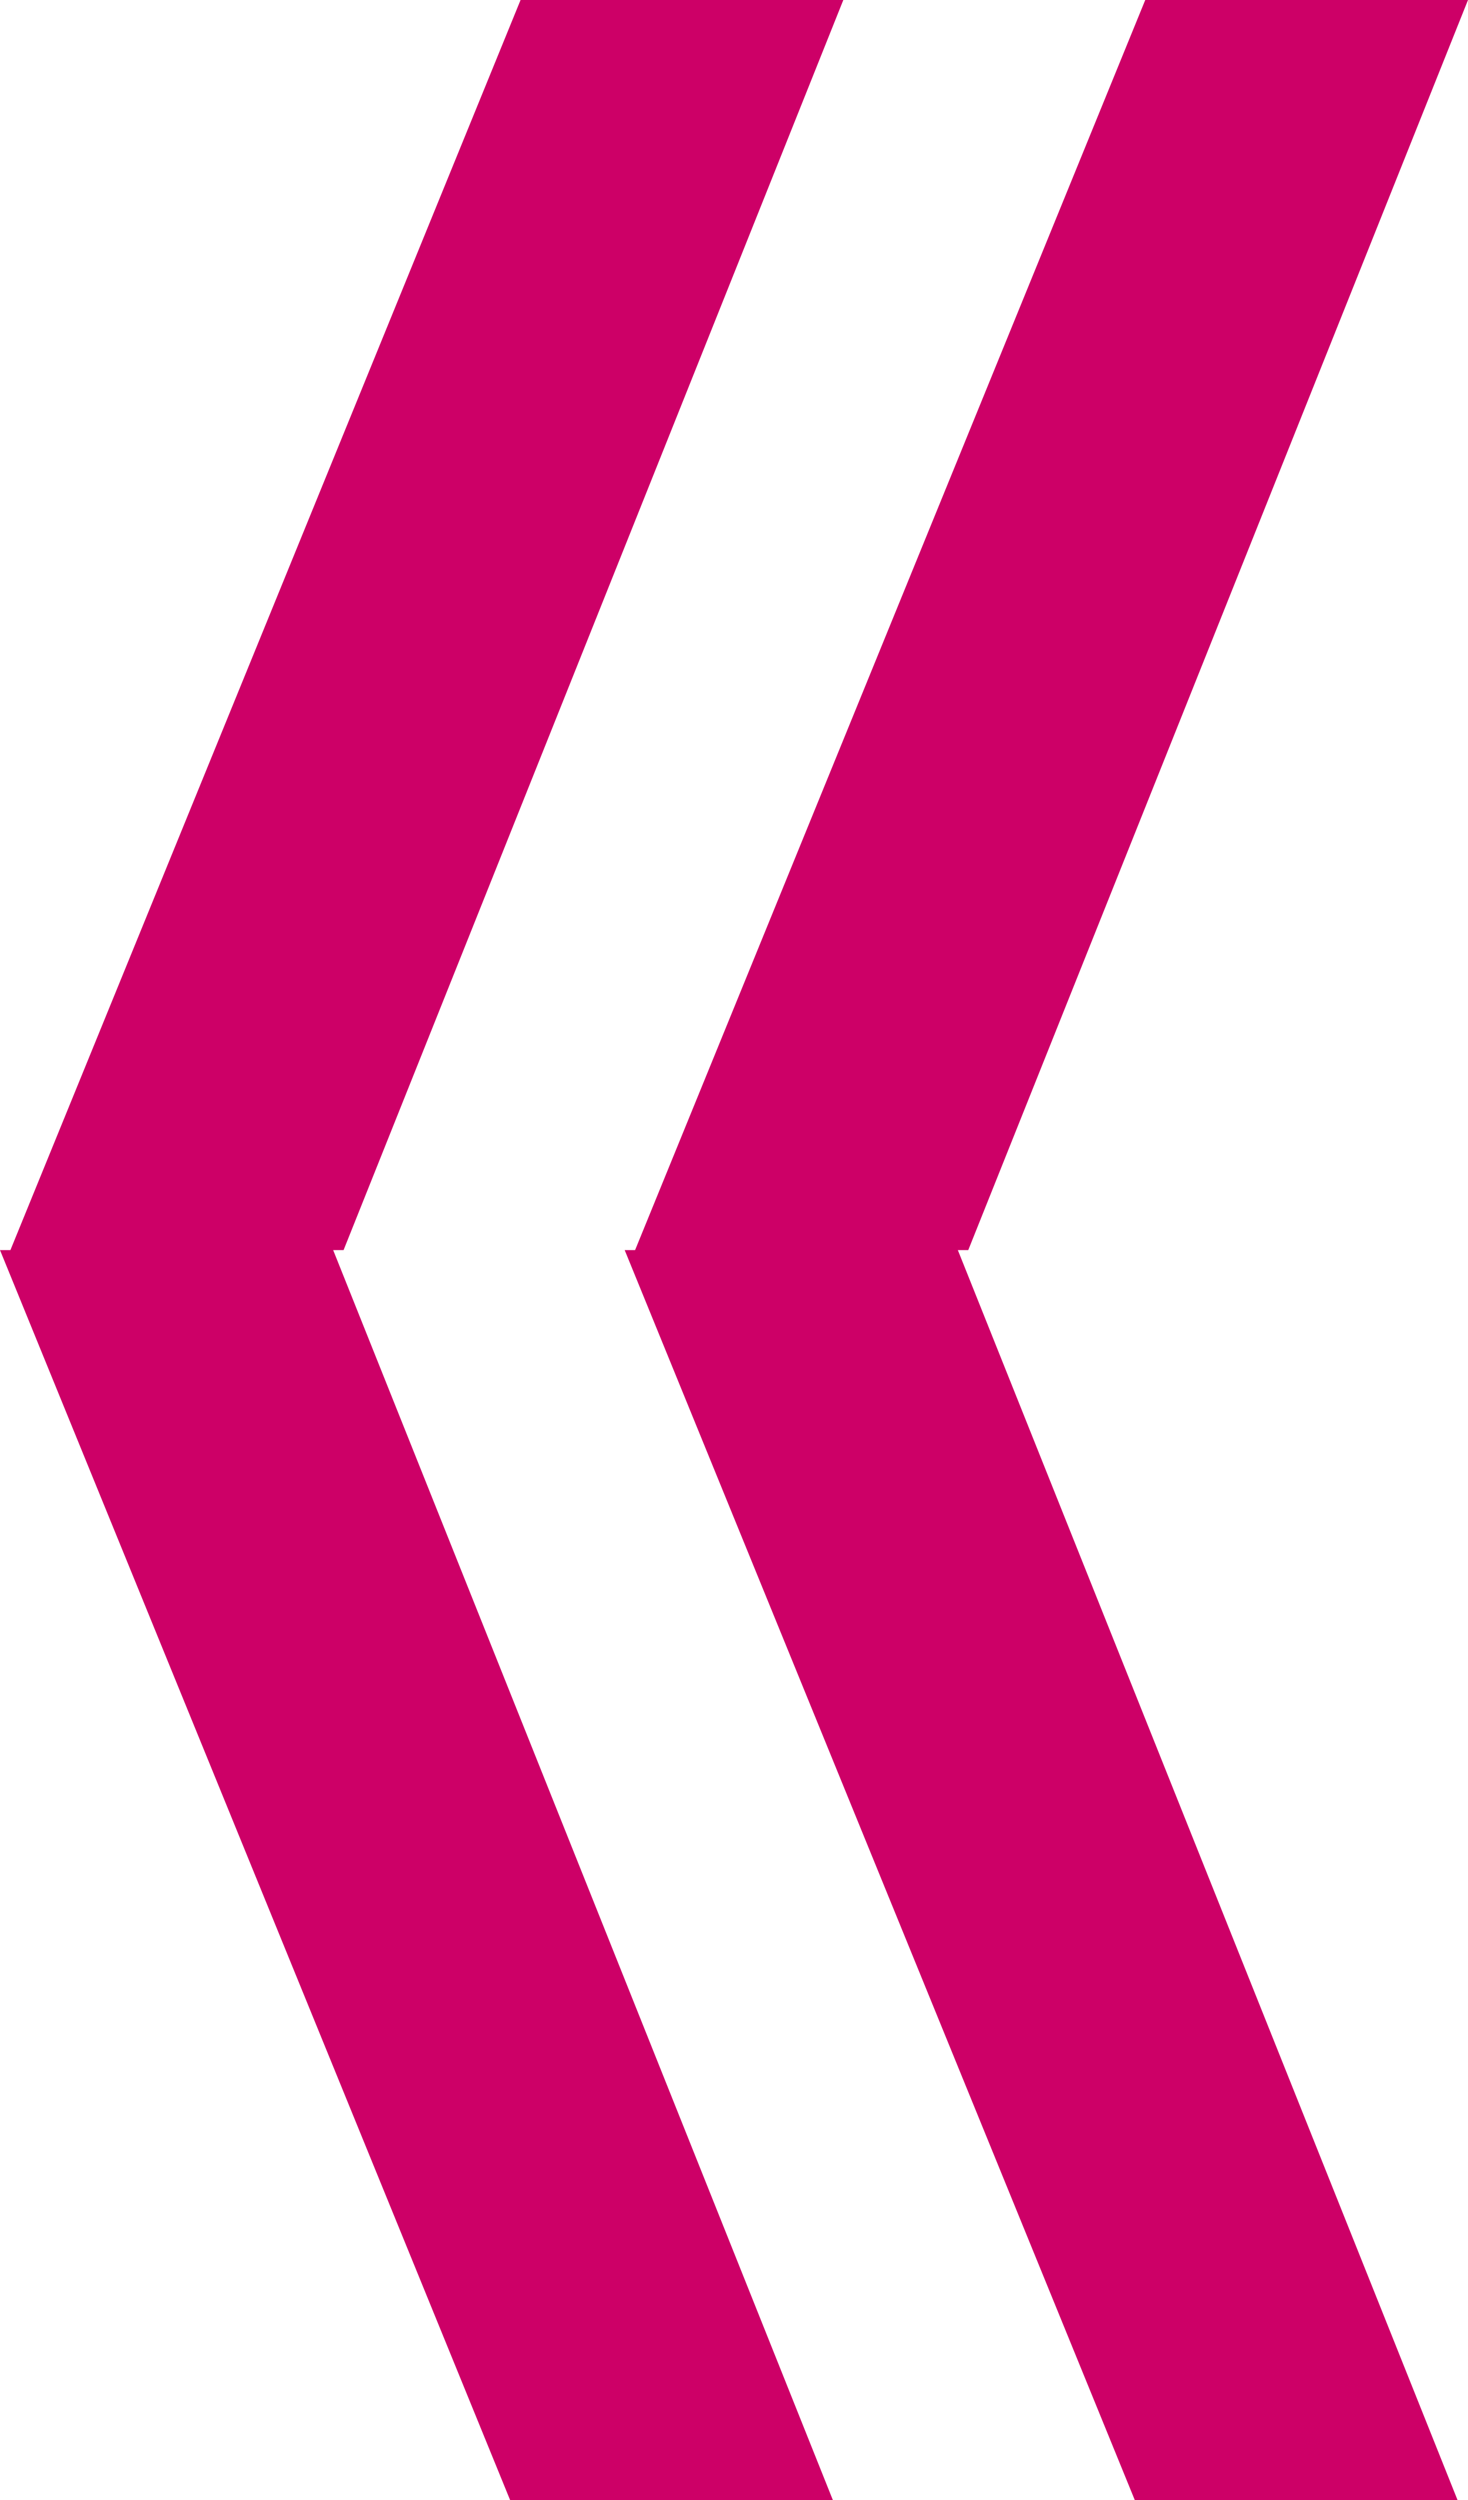
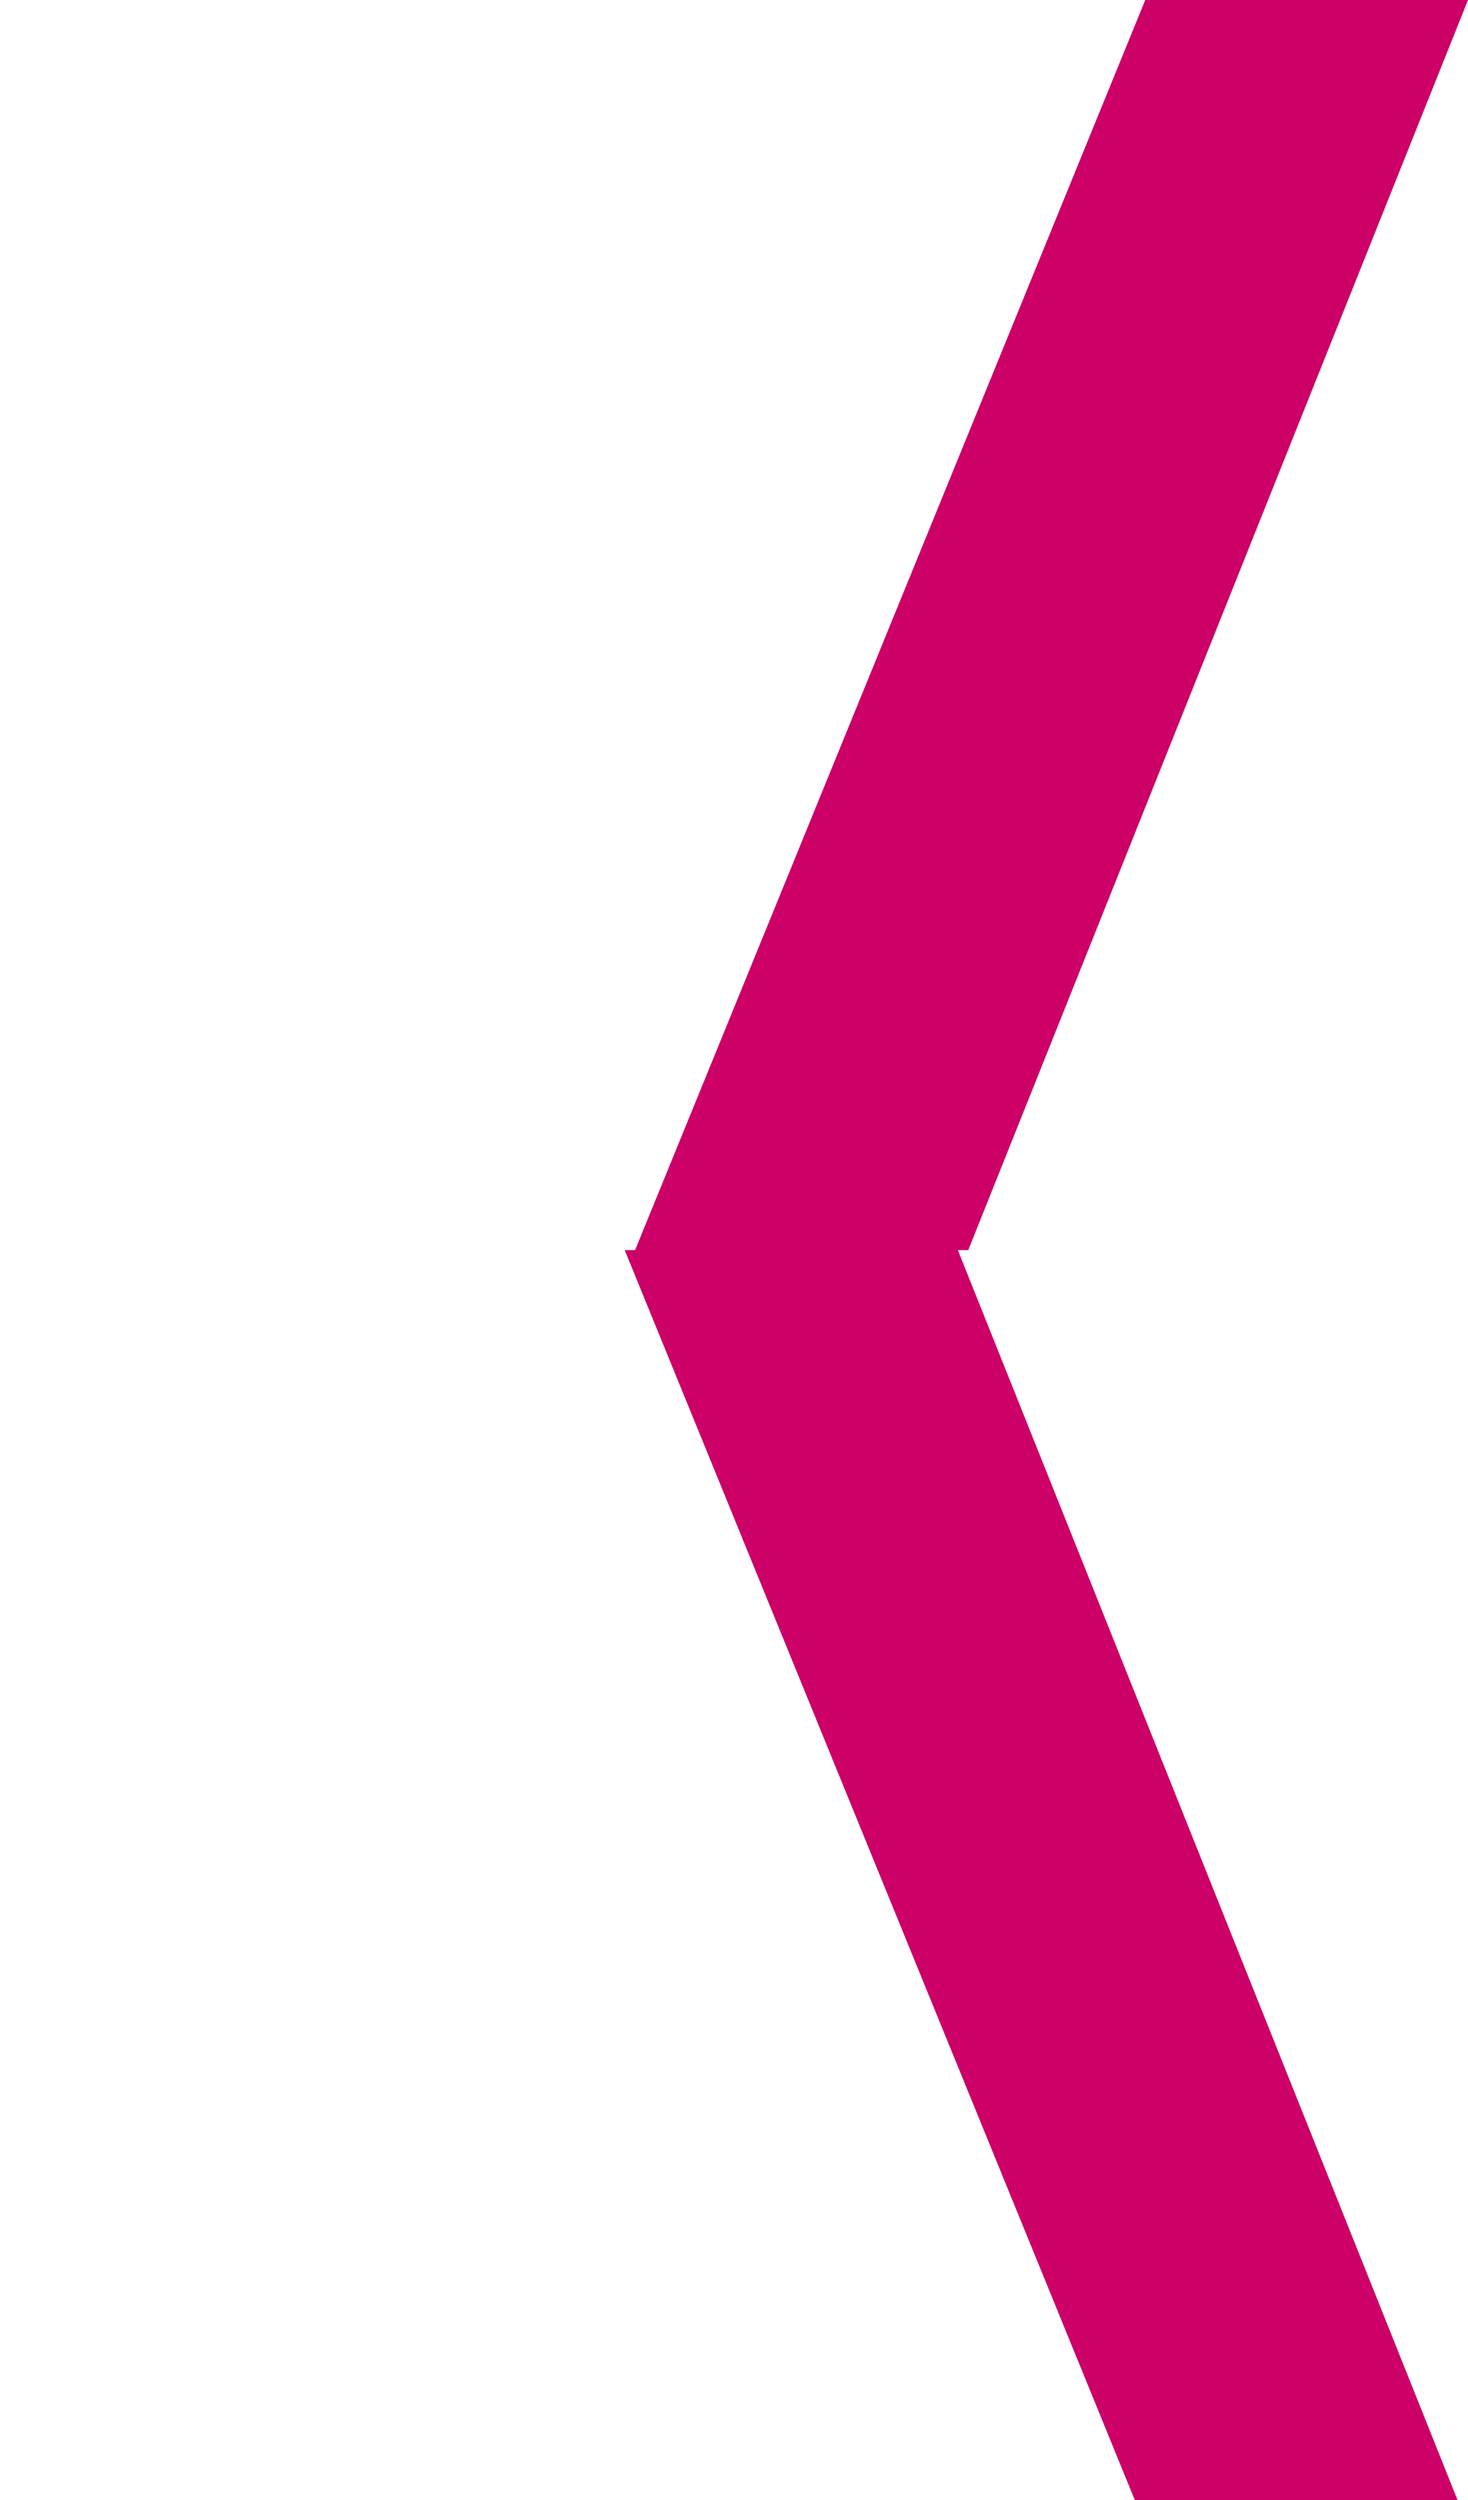
<svg xmlns="http://www.w3.org/2000/svg" height="12.0px" width="7.05px">
  <g transform="matrix(1.0, 0.0, 0.0, 1.0, 3.5, 6.0)">
-     <path d="M-1.9 0.0 L0.5 6.0 -1.05 6.0 -3.5 0.0 -3.45 0.0 -1.0 -6.0 0.55 -6.0 -1.85 0.0 -1.9 0.0" fill="#cd0067" fill-rule="evenodd" stroke="none" />
    <path d="M3.55 -6.0 L1.15 0.0 1.1 0.0 3.5 6.0 1.95 6.0 -0.5 0.0 -0.45 0.0 2.0 -6.0 3.55 -6.0" fill="#cd0067" fill-rule="evenodd" stroke="none" />
  </g>
</svg>